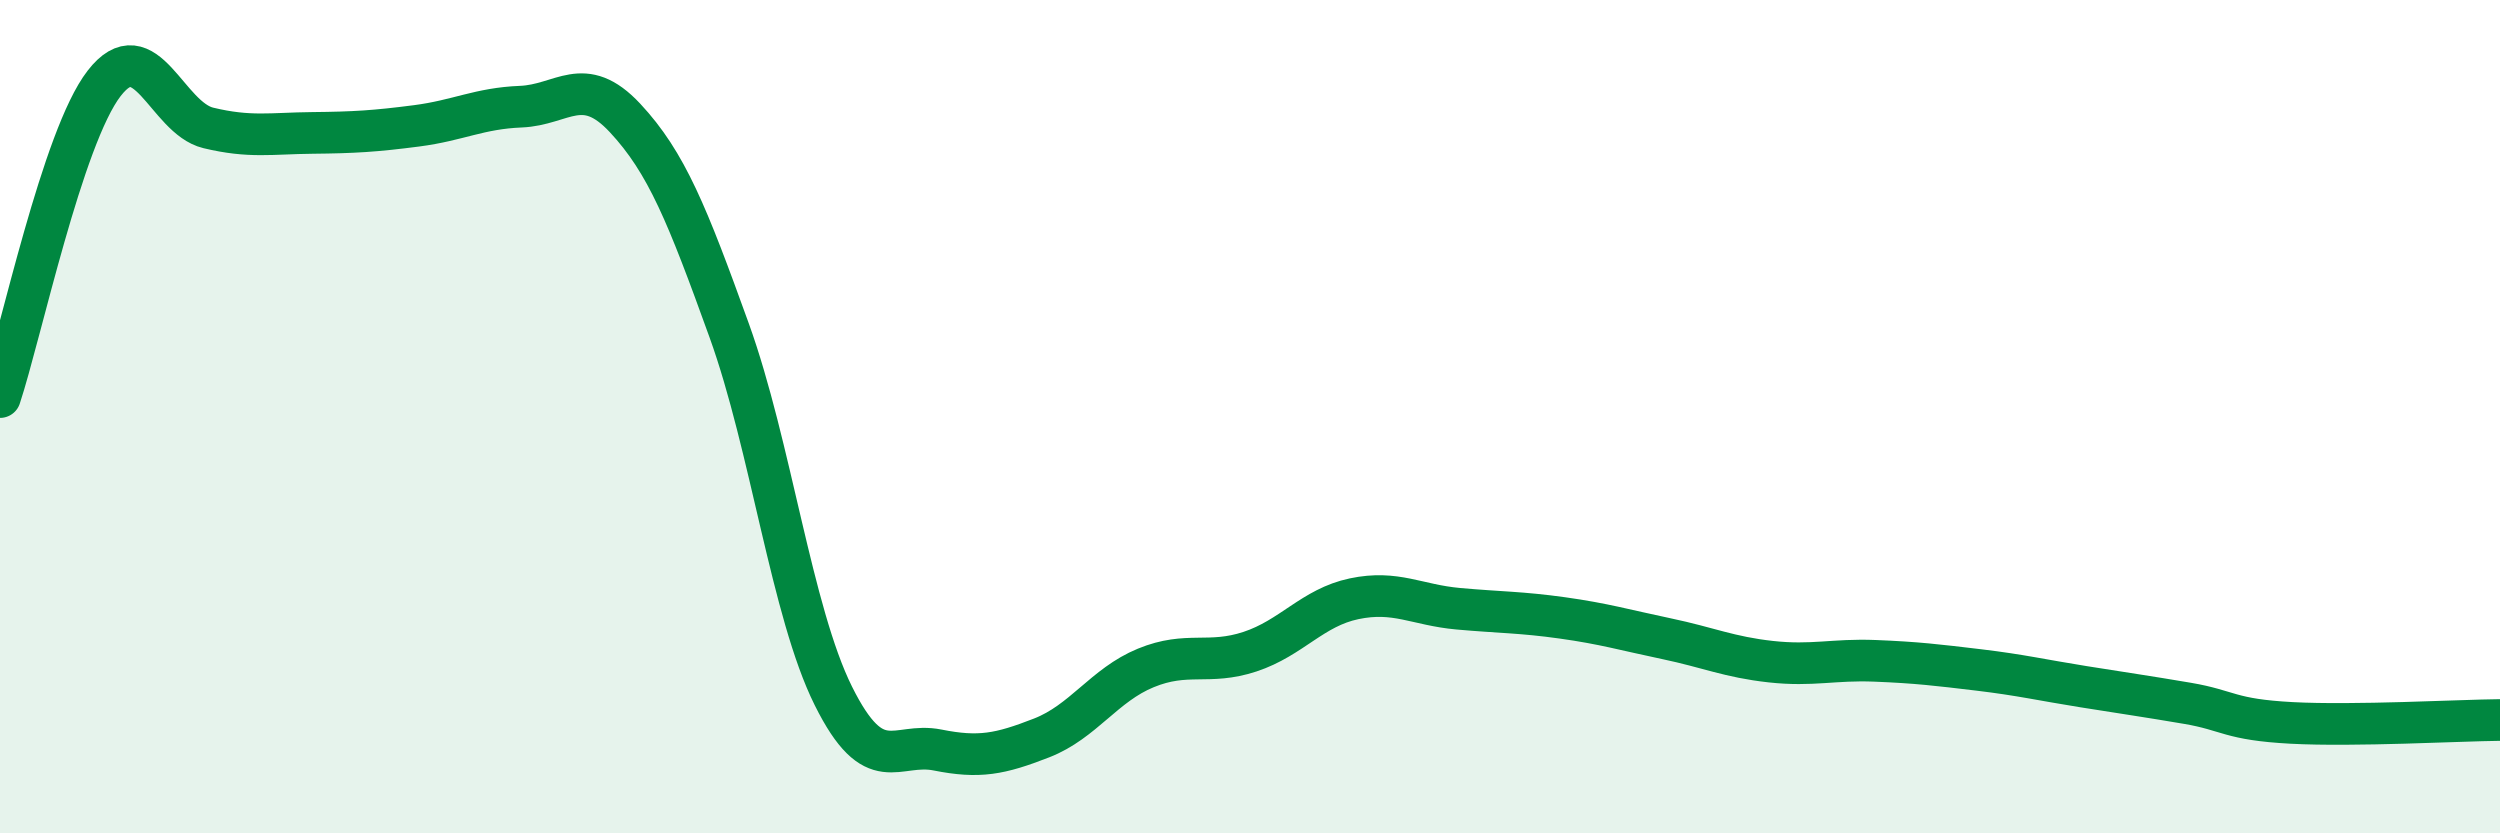
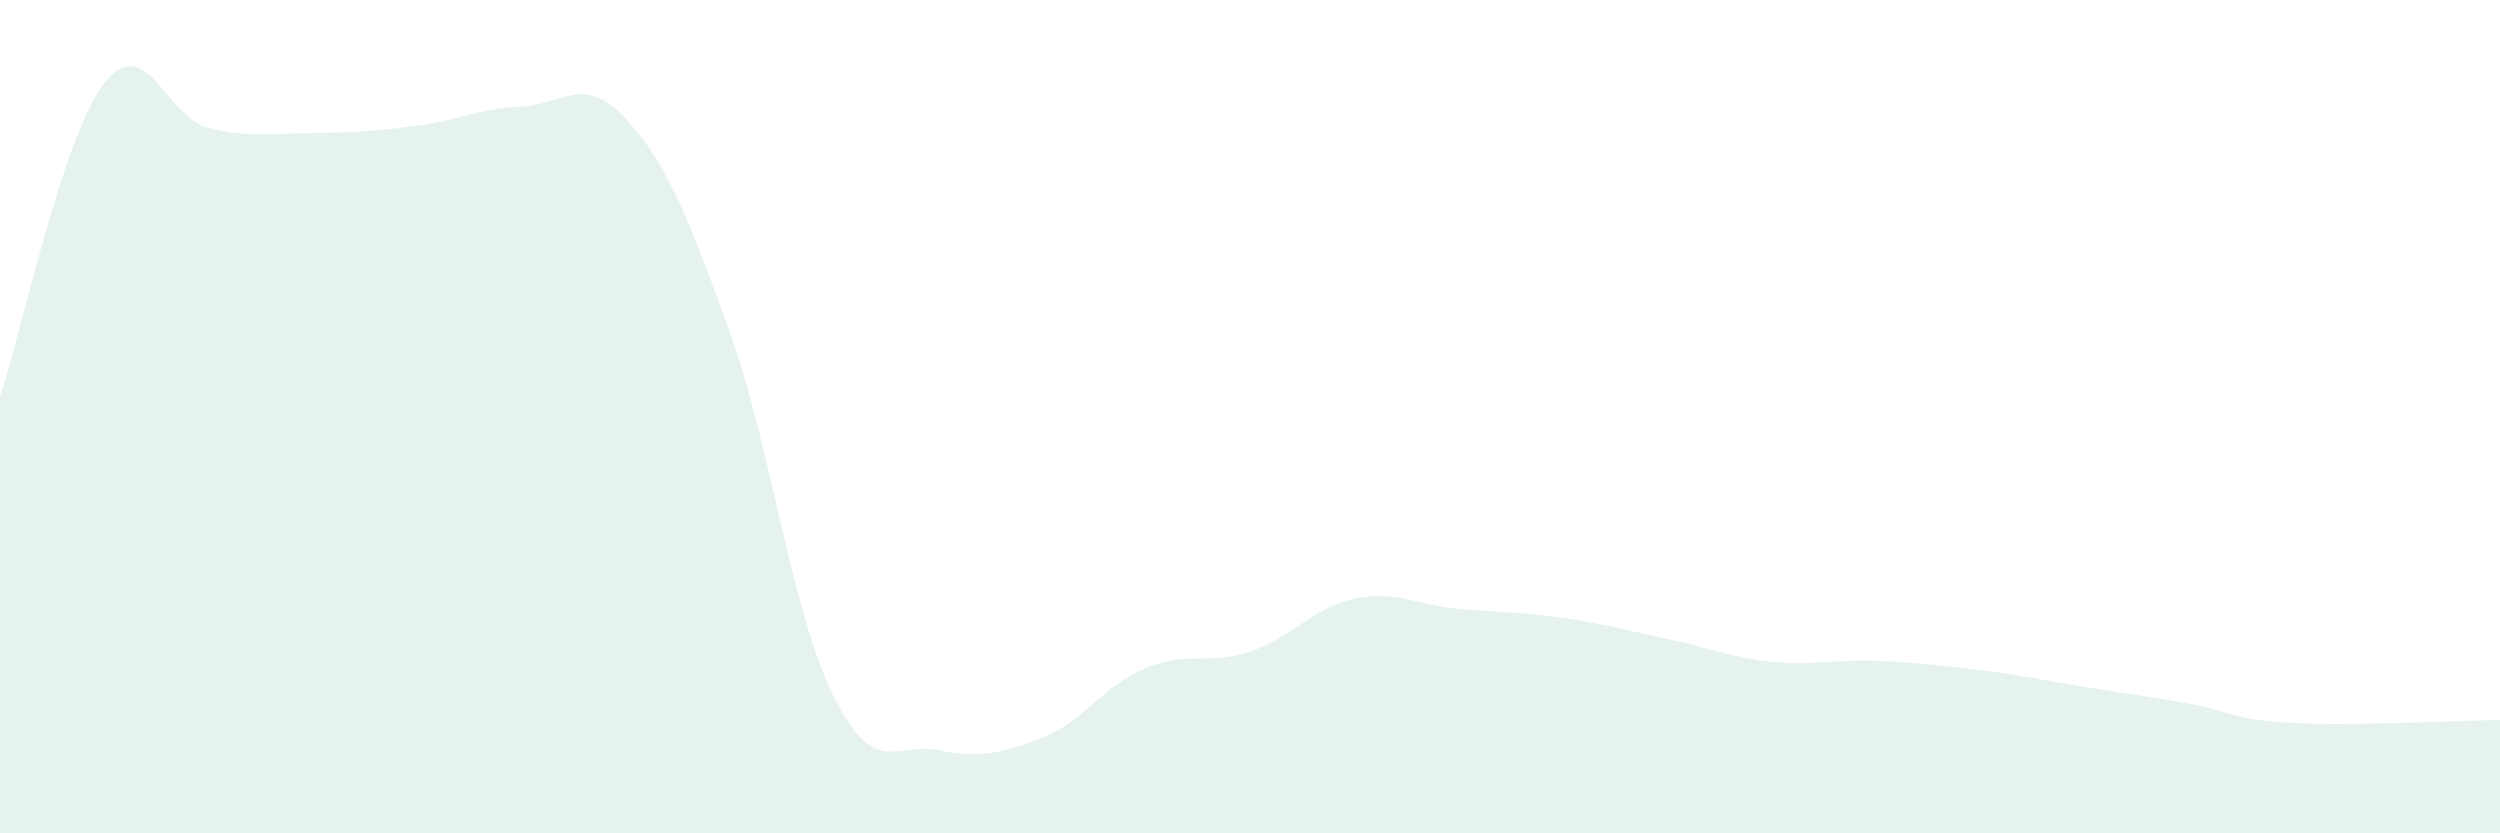
<svg xmlns="http://www.w3.org/2000/svg" width="60" height="20" viewBox="0 0 60 20">
  <path d="M 0,9.53 C 0.5,8.02 1.5,3.29 2.5,2 C 3.5,0.71 4,2.83 5,3.07 C 6,3.31 6.5,3.2 7.5,3.19 C 8.5,3.18 9,3.15 10,3.02 C 11,2.89 11.5,2.6 12.5,2.56 C 13.5,2.52 14,1.76 15,2.83 C 16,3.9 16.5,5.16 17.5,7.93 C 18.5,10.7 19,14.69 20,16.7 C 21,18.71 21.5,17.8 22.5,18 C 23.5,18.2 24,18.1 25,17.71 C 26,17.32 26.5,16.44 27.5,16.03 C 28.5,15.62 29,15.97 30,15.64 C 31,15.31 31.5,14.58 32.5,14.37 C 33.5,14.16 34,14.52 35,14.61 C 36,14.7 36.5,14.69 37.5,14.83 C 38.5,14.97 39,15.12 40,15.33 C 41,15.54 41.5,15.77 42.5,15.88 C 43.5,15.99 44,15.82 45,15.86 C 46,15.9 46.5,15.96 47.5,16.08 C 48.5,16.2 49,16.32 50,16.48 C 51,16.64 51.5,16.71 52.5,16.88 C 53.5,17.05 53.5,17.27 55,17.35 C 56.5,17.43 59,17.29 60,17.28L60 20L0 20Z" fill="#008740" opacity="0.1" stroke-linecap="round" stroke-linejoin="round" />
-   <path d="M 0,9.53 C 0.5,8.02 1.5,3.29 2.5,2 C 3.5,0.71 4,2.83 5,3.07 C 6,3.31 6.5,3.2 7.5,3.19 C 8.5,3.18 9,3.15 10,3.02 C 11,2.89 11.5,2.6 12.5,2.56 C 13.5,2.52 14,1.76 15,2.83 C 16,3.9 16.5,5.16 17.5,7.93 C 18.5,10.7 19,14.69 20,16.7 C 21,18.71 21.5,17.8 22.5,18 C 23.5,18.2 24,18.1 25,17.71 C 26,17.32 26.5,16.44 27.5,16.03 C 28.5,15.62 29,15.97 30,15.64 C 31,15.31 31.5,14.58 32.5,14.37 C 33.5,14.16 34,14.52 35,14.61 C 36,14.7 36.5,14.69 37.5,14.83 C 38.5,14.97 39,15.12 40,15.33 C 41,15.54 41.5,15.77 42.5,15.88 C 43.5,15.99 44,15.82 45,15.86 C 46,15.9 46.5,15.96 47.5,16.08 C 48.5,16.2 49,16.32 50,16.48 C 51,16.64 51.5,16.71 52.5,16.88 C 53.5,17.05 53.5,17.27 55,17.35 C 56.5,17.43 59,17.29 60,17.28" stroke="#008740" stroke-width="1" fill="none" stroke-linecap="round" stroke-linejoin="round" />
</svg>